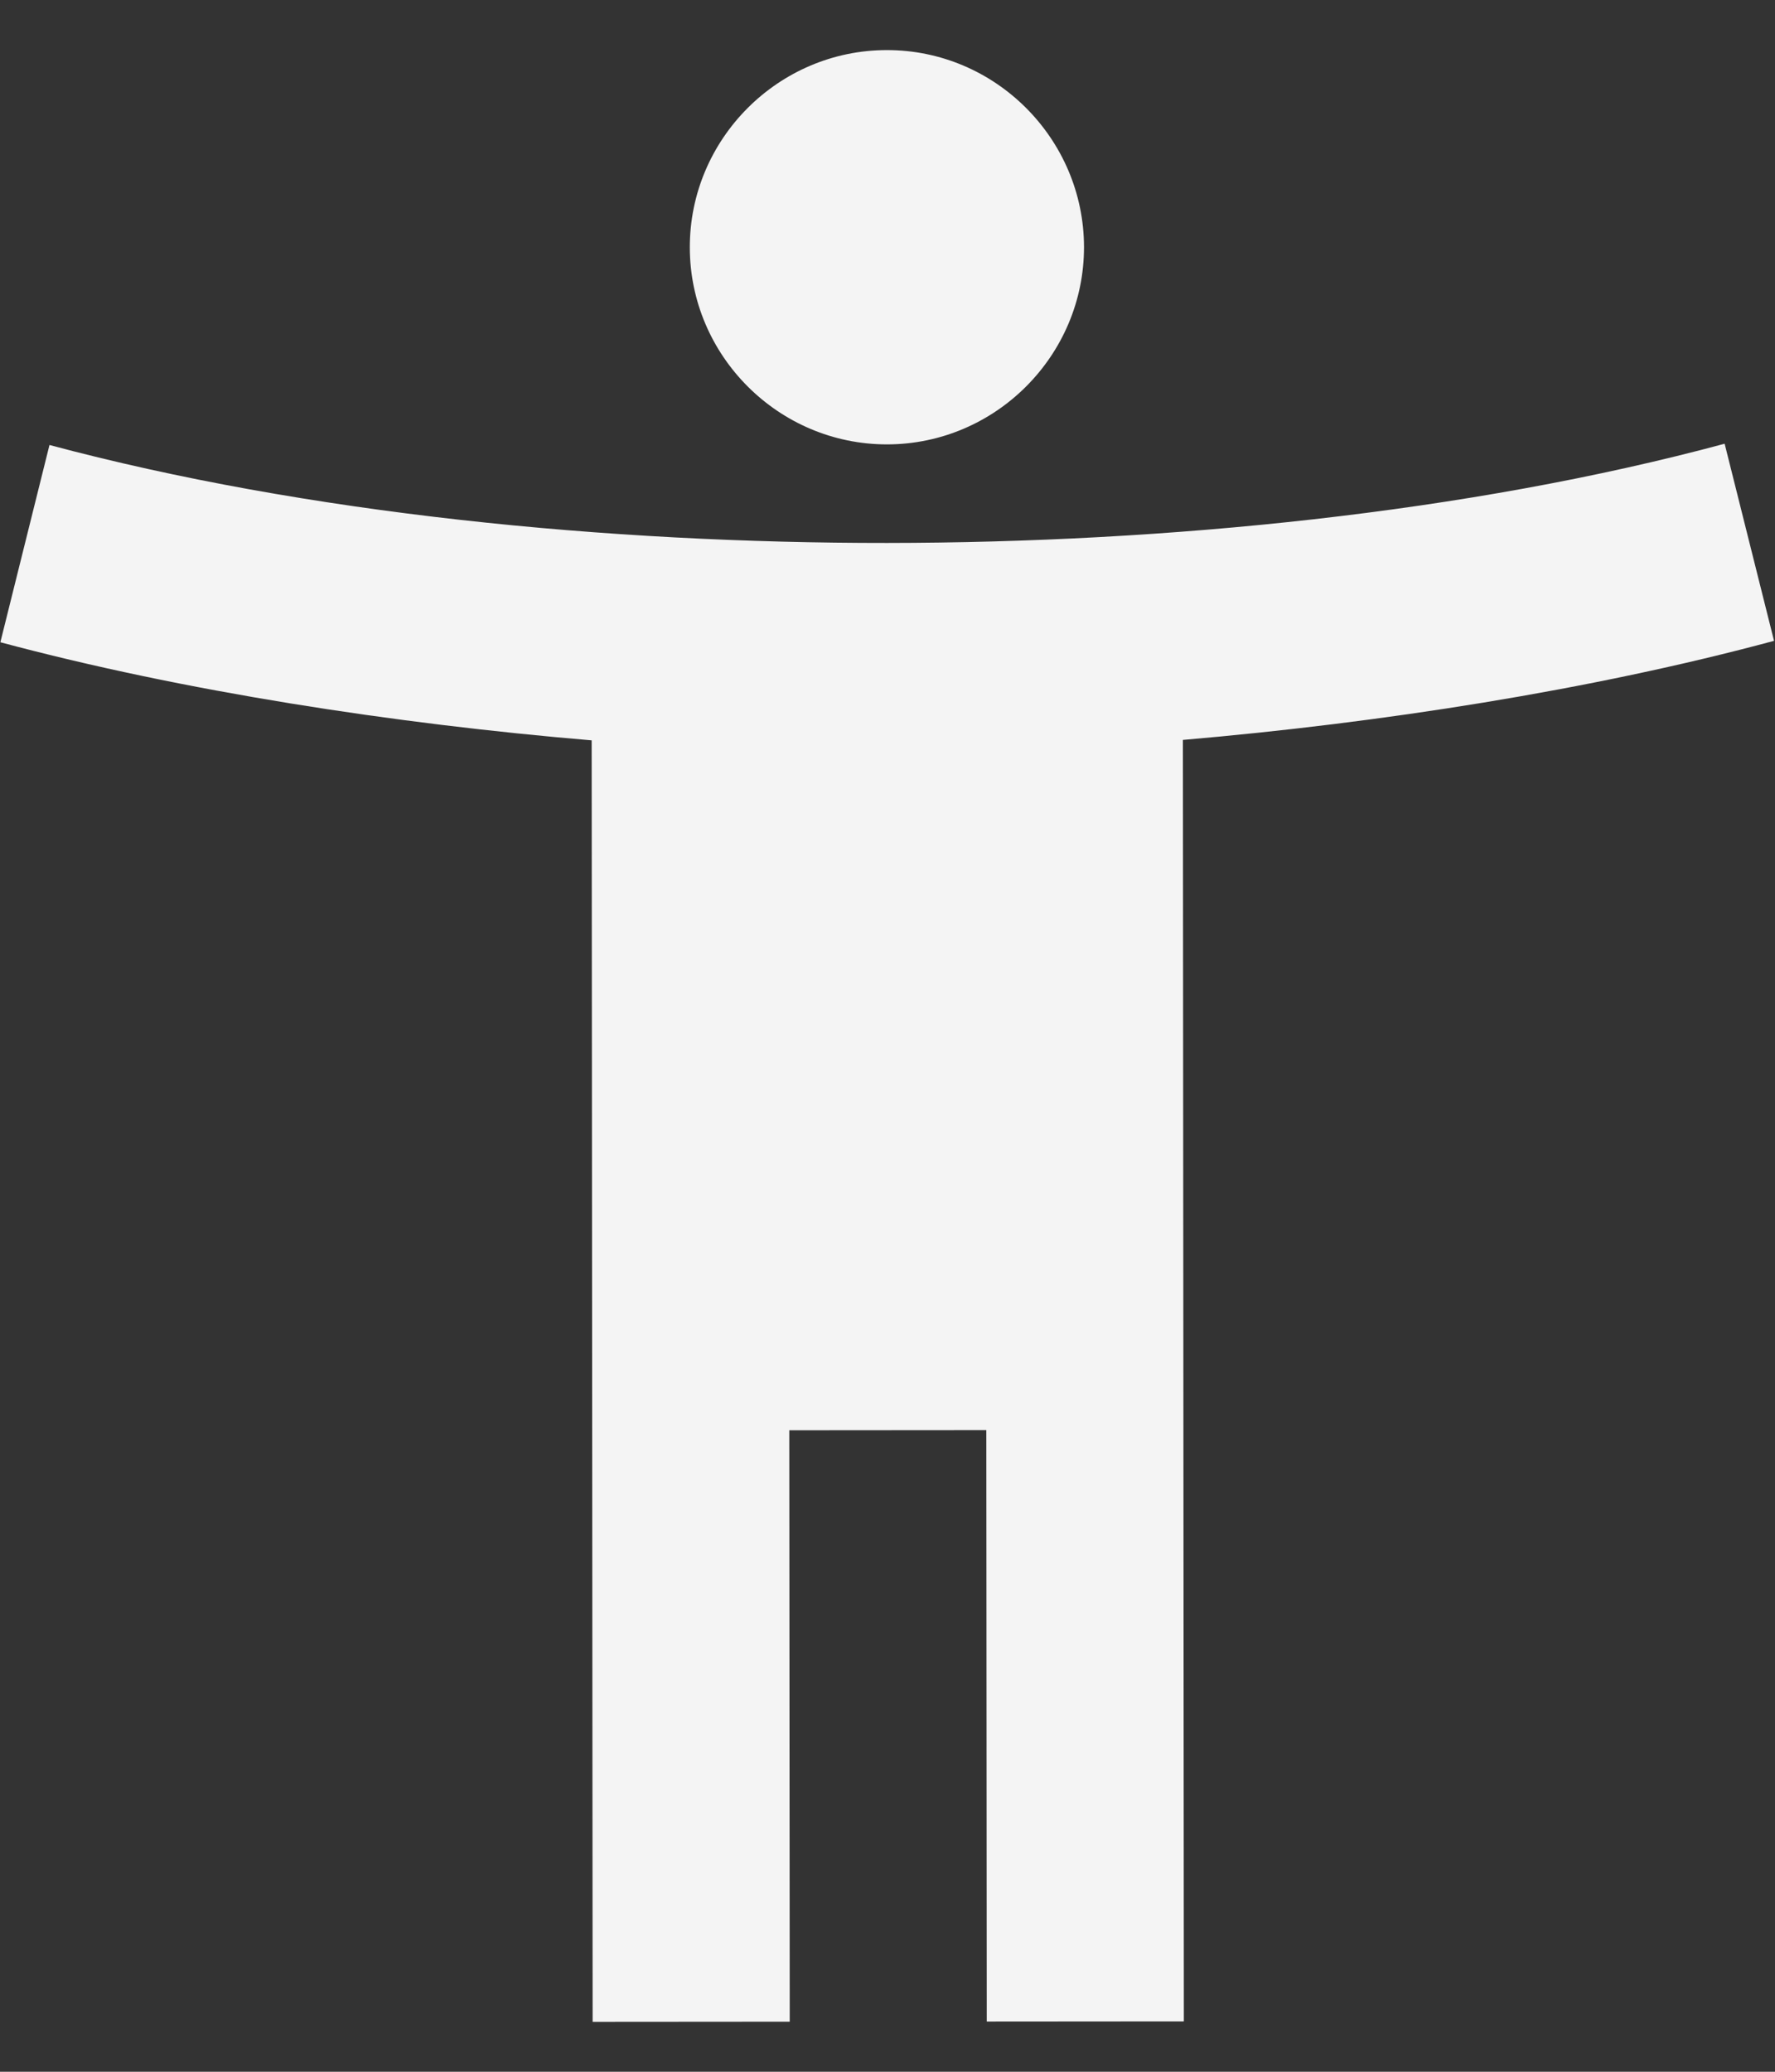
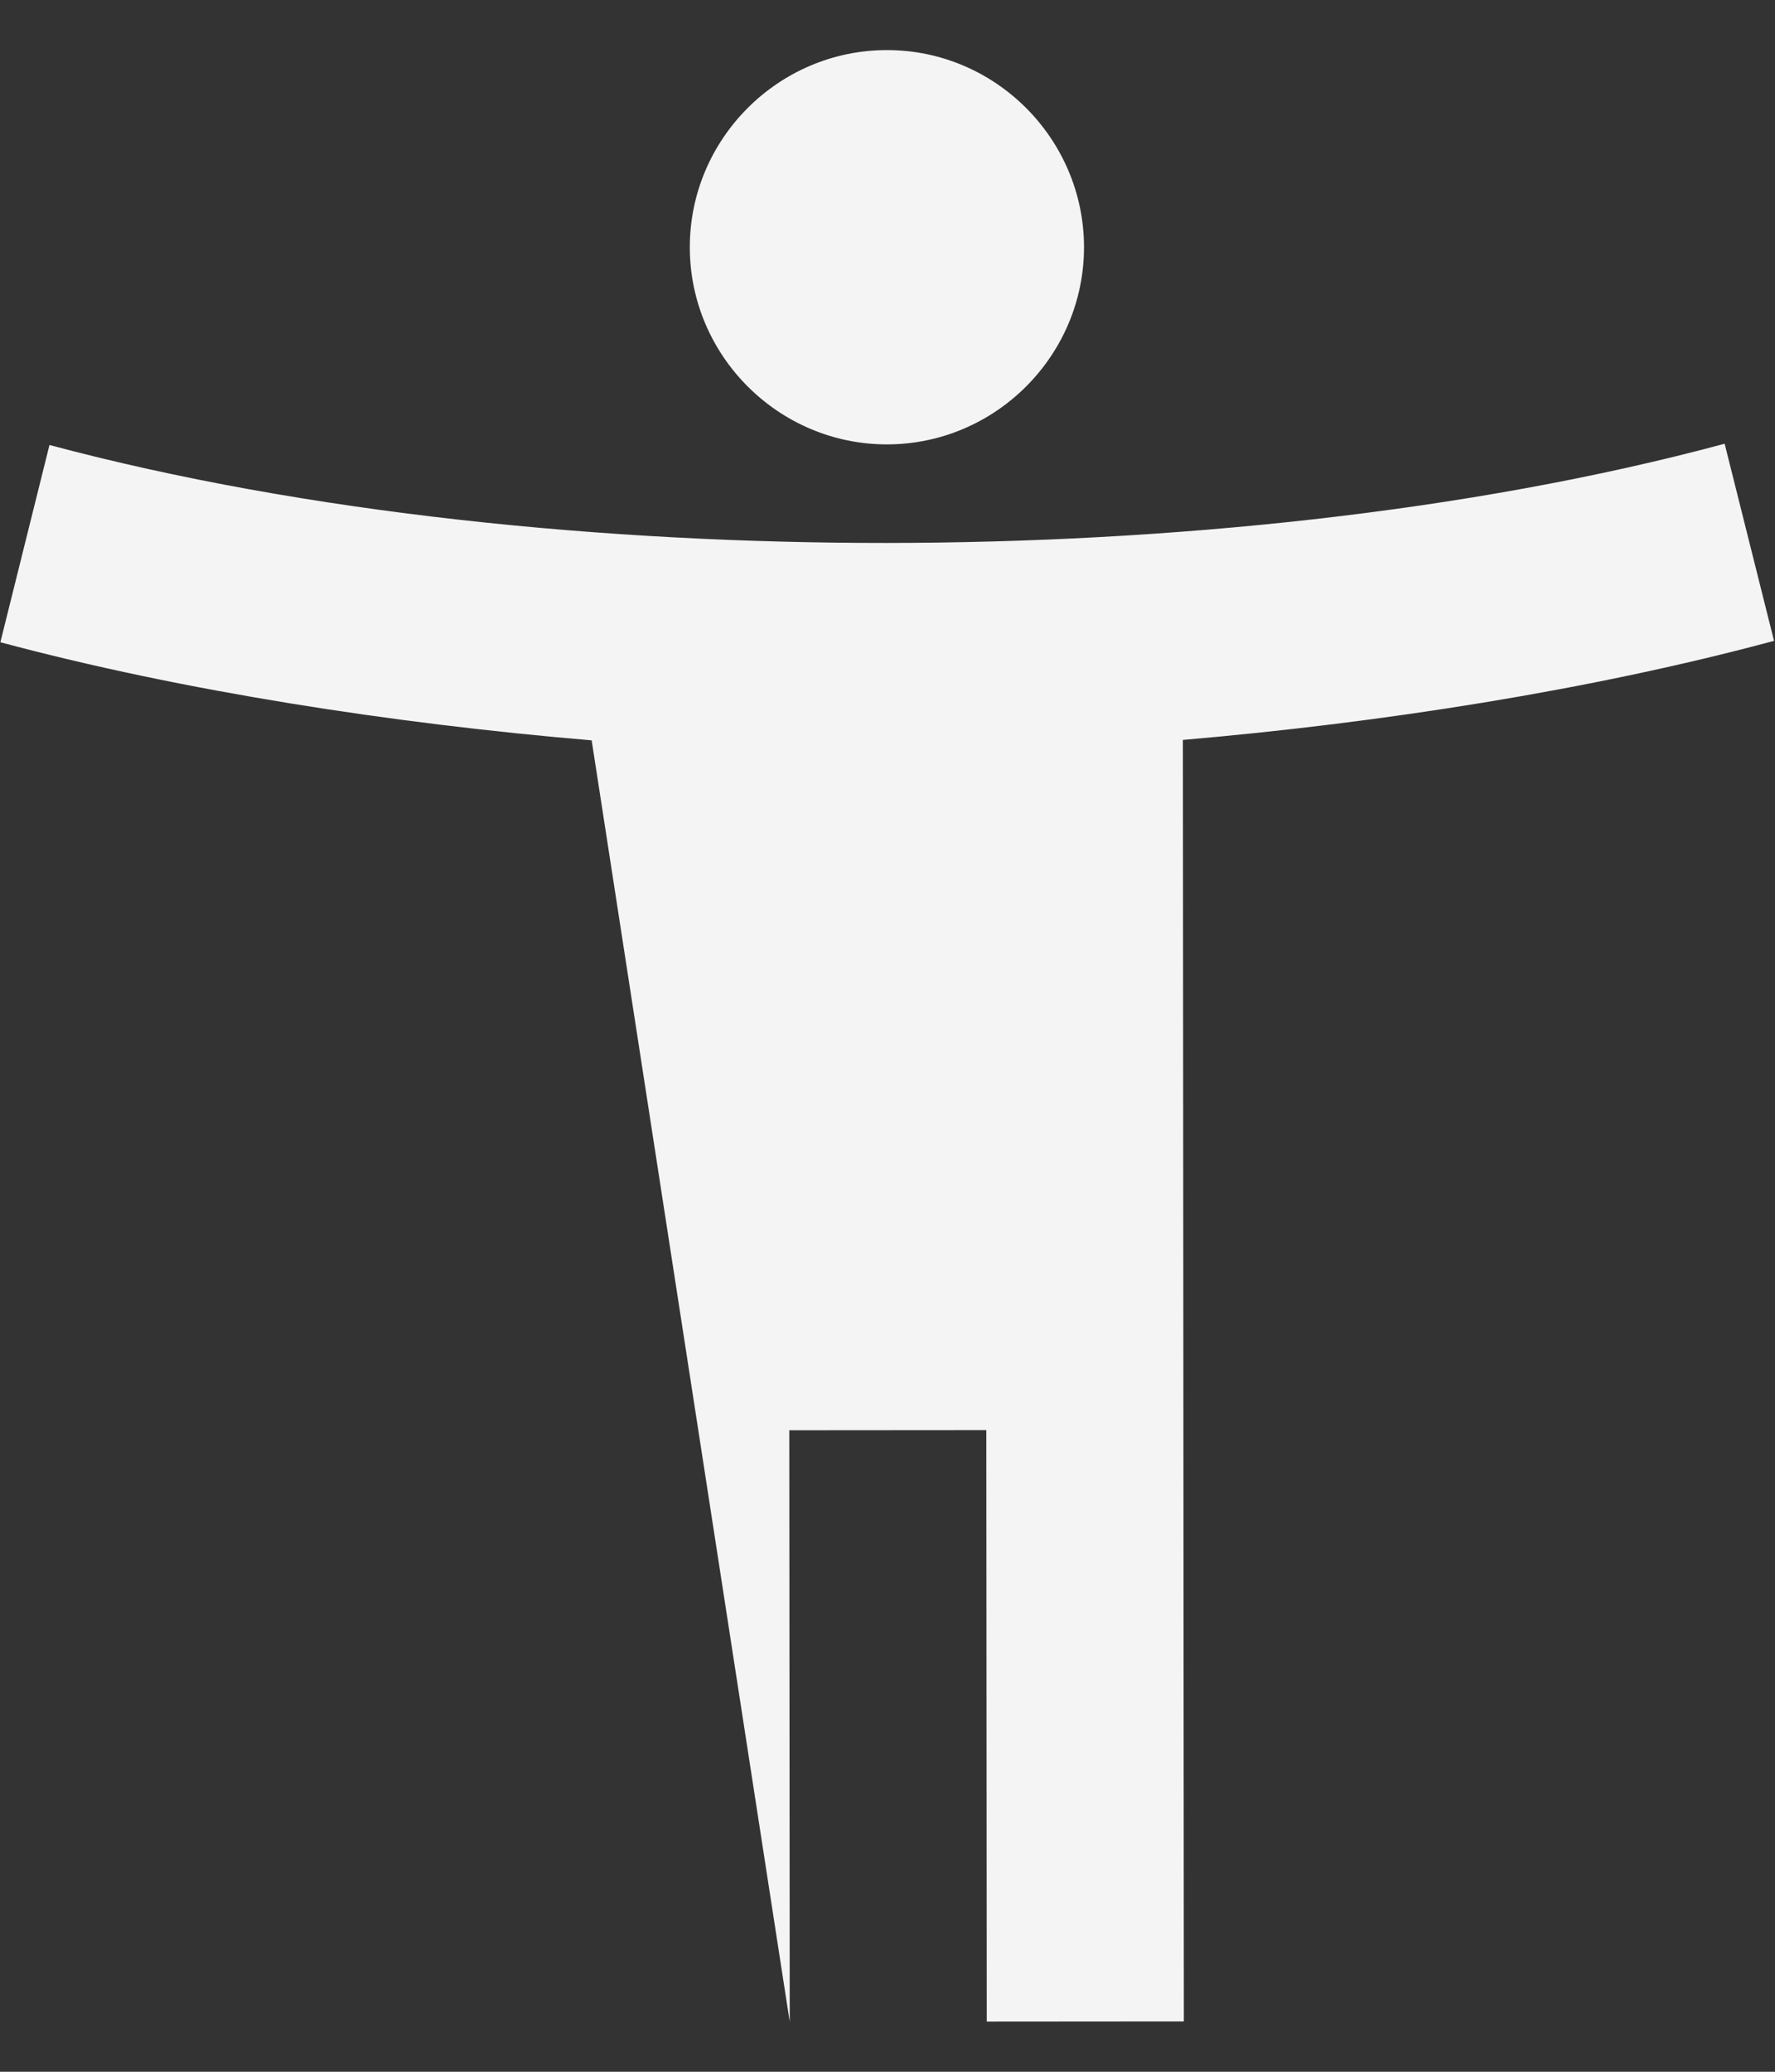
<svg xmlns="http://www.w3.org/2000/svg" width="24" height="28" viewBox="0 0 24 28" fill="none">
  <rect x="0" y="0" width="24" height="28" fill="#333333" stroke="none" />
-   <path d="M23.319 5.997C19.842 6.933 15.765 7.335 11.995 7.338C8.225 7.341 4.147 6.944 0.669 6.014L0.005 8.68C2.484 9.344 5.335 9.781 8 10.006L8.013 27.326L10.678 27.324L10.672 19.33L13.336 19.328L13.342 27.322L16.007 27.32L15.994 10C18.659 9.771 21.509 9.329 23.987 8.661L23.319 5.997ZM11.994 6.006C13.46 6.005 14.658 4.805 14.657 3.339C14.655 1.874 13.456 0.675 11.99 0.677C10.524 0.678 9.326 1.878 9.327 3.343C9.328 4.809 10.528 6.007 11.994 6.006Z" fill="#F4F4F4" />
+   <path d="M23.319 5.997C19.842 6.933 15.765 7.335 11.995 7.338C8.225 7.341 4.147 6.944 0.669 6.014L0.005 8.68C2.484 9.344 5.335 9.781 8 10.006L10.678 27.324L10.672 19.33L13.336 19.328L13.342 27.322L16.007 27.32L15.994 10C18.659 9.771 21.509 9.329 23.987 8.661L23.319 5.997ZM11.994 6.006C13.46 6.005 14.658 4.805 14.657 3.339C14.655 1.874 13.456 0.675 11.99 0.677C10.524 0.678 9.326 1.878 9.327 3.343C9.328 4.809 10.528 6.007 11.994 6.006Z" fill="#F4F4F4" />
</svg>